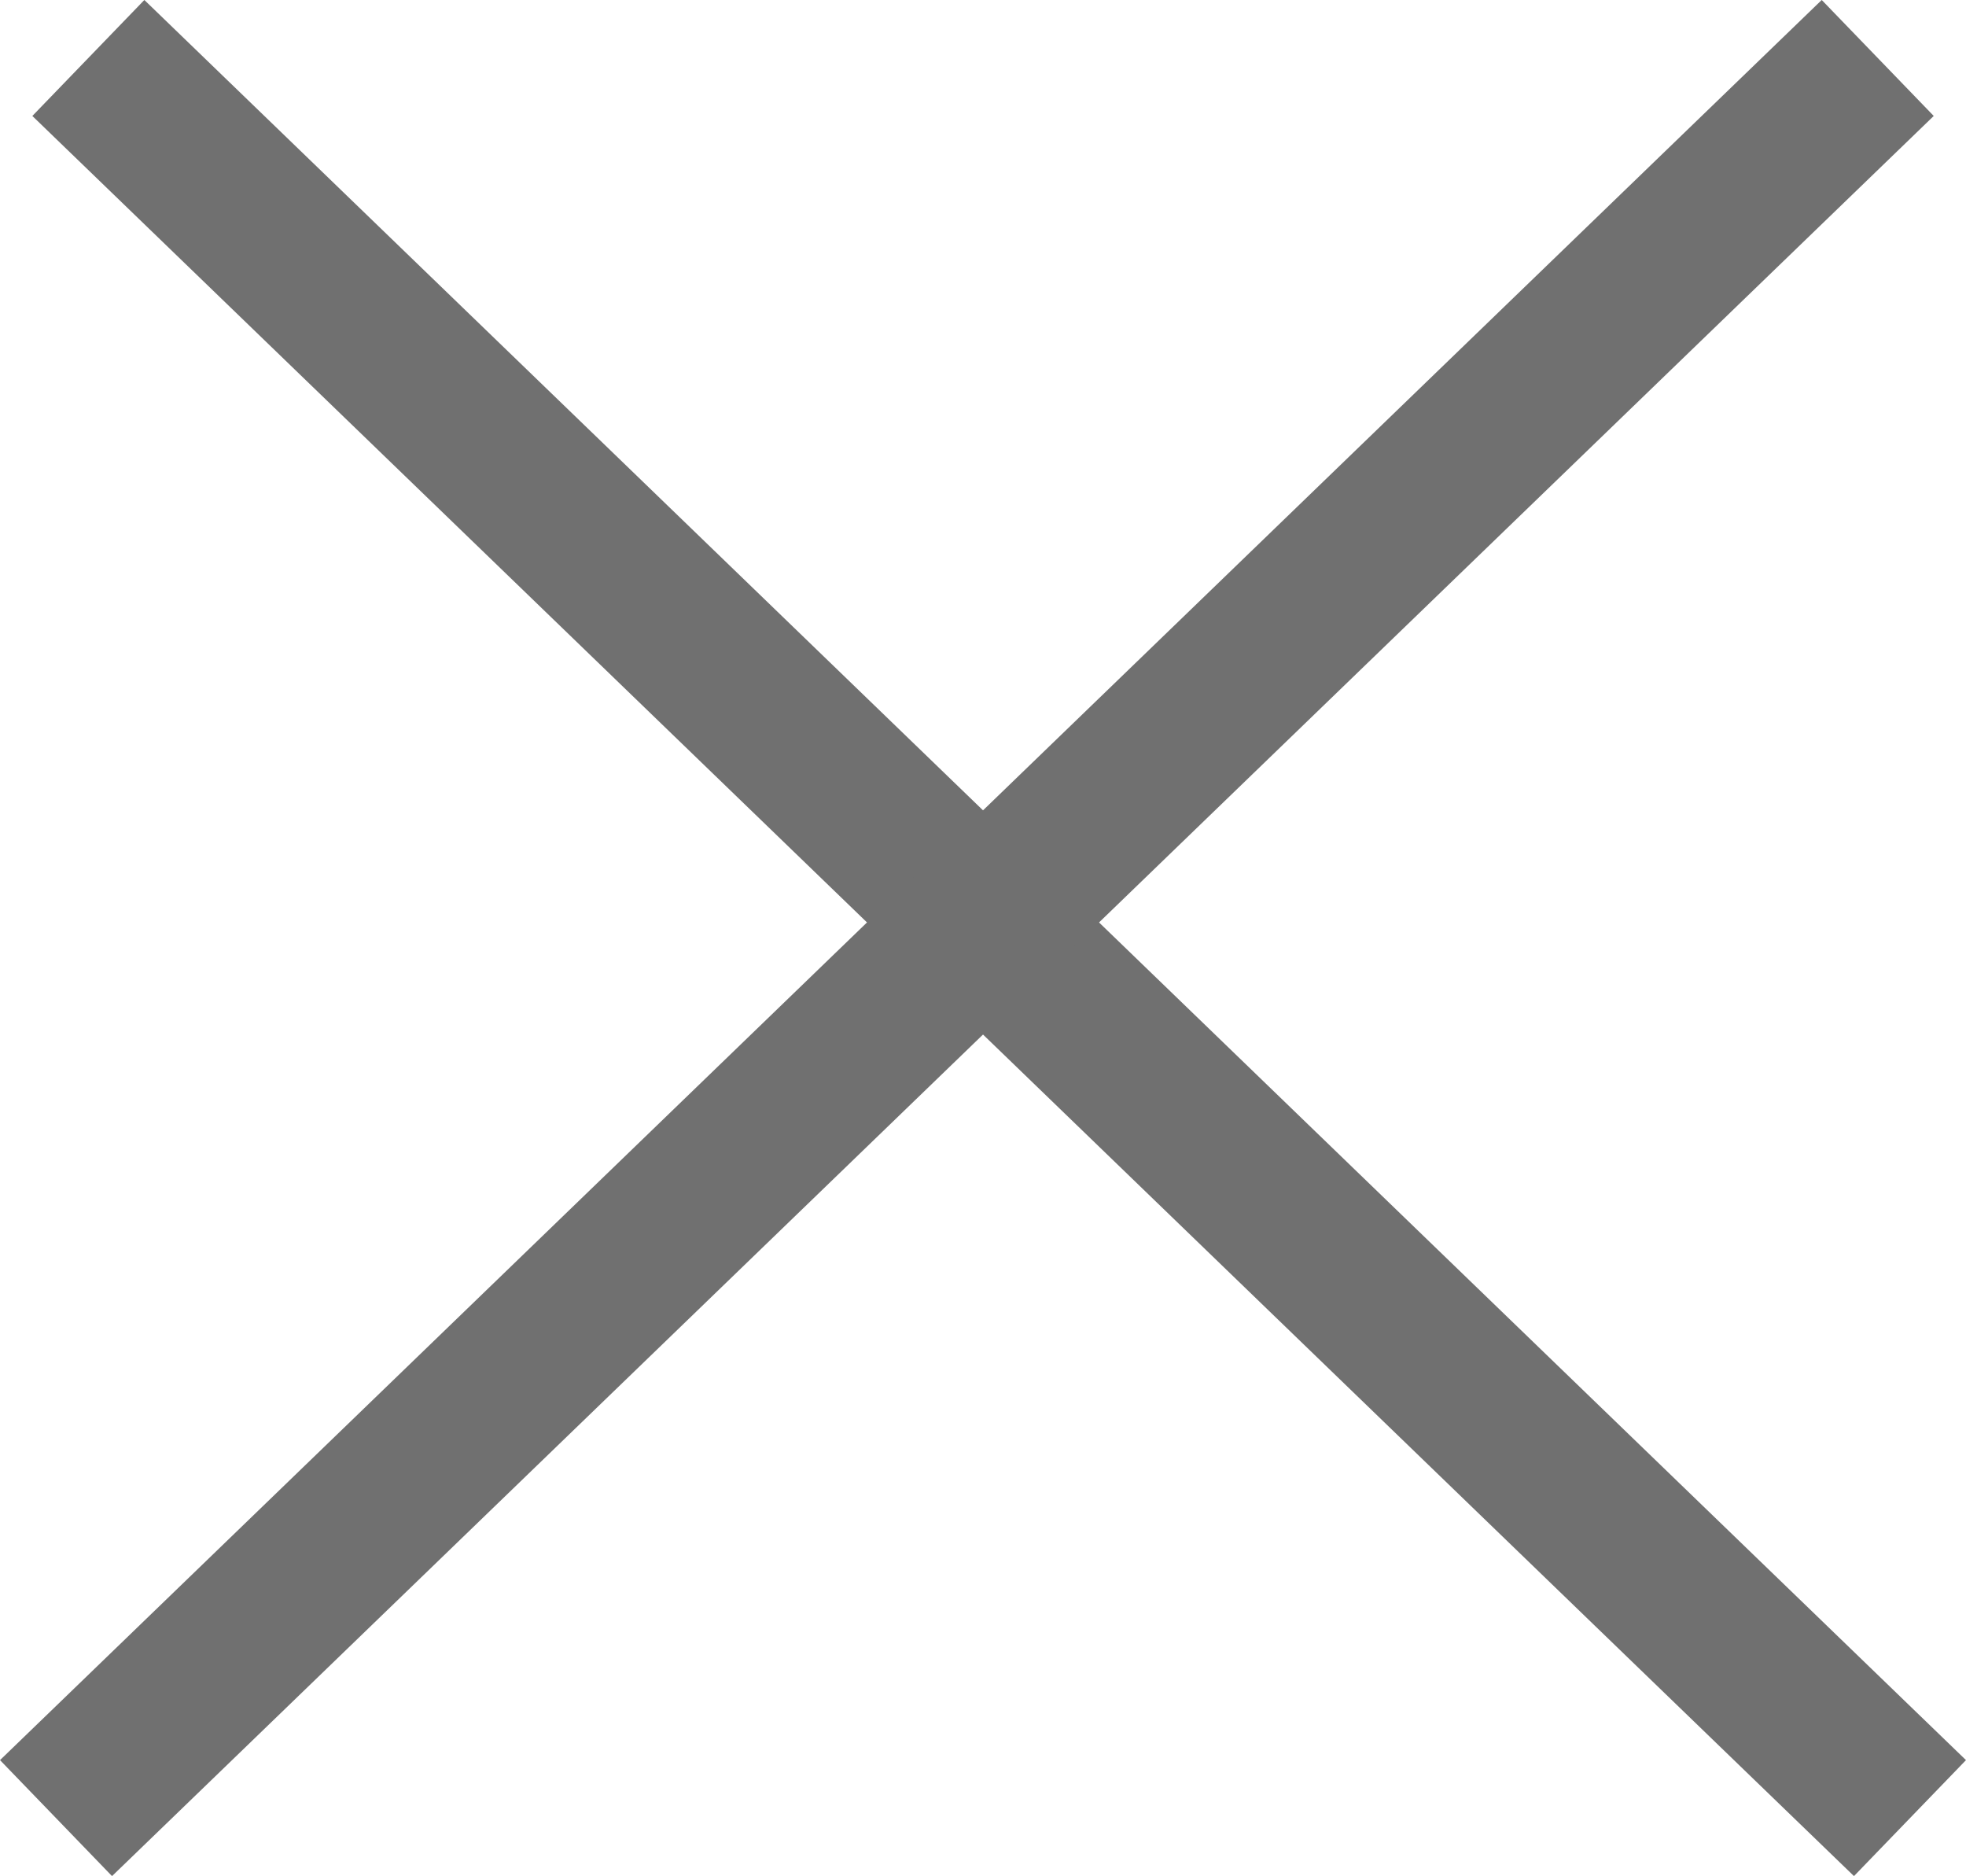
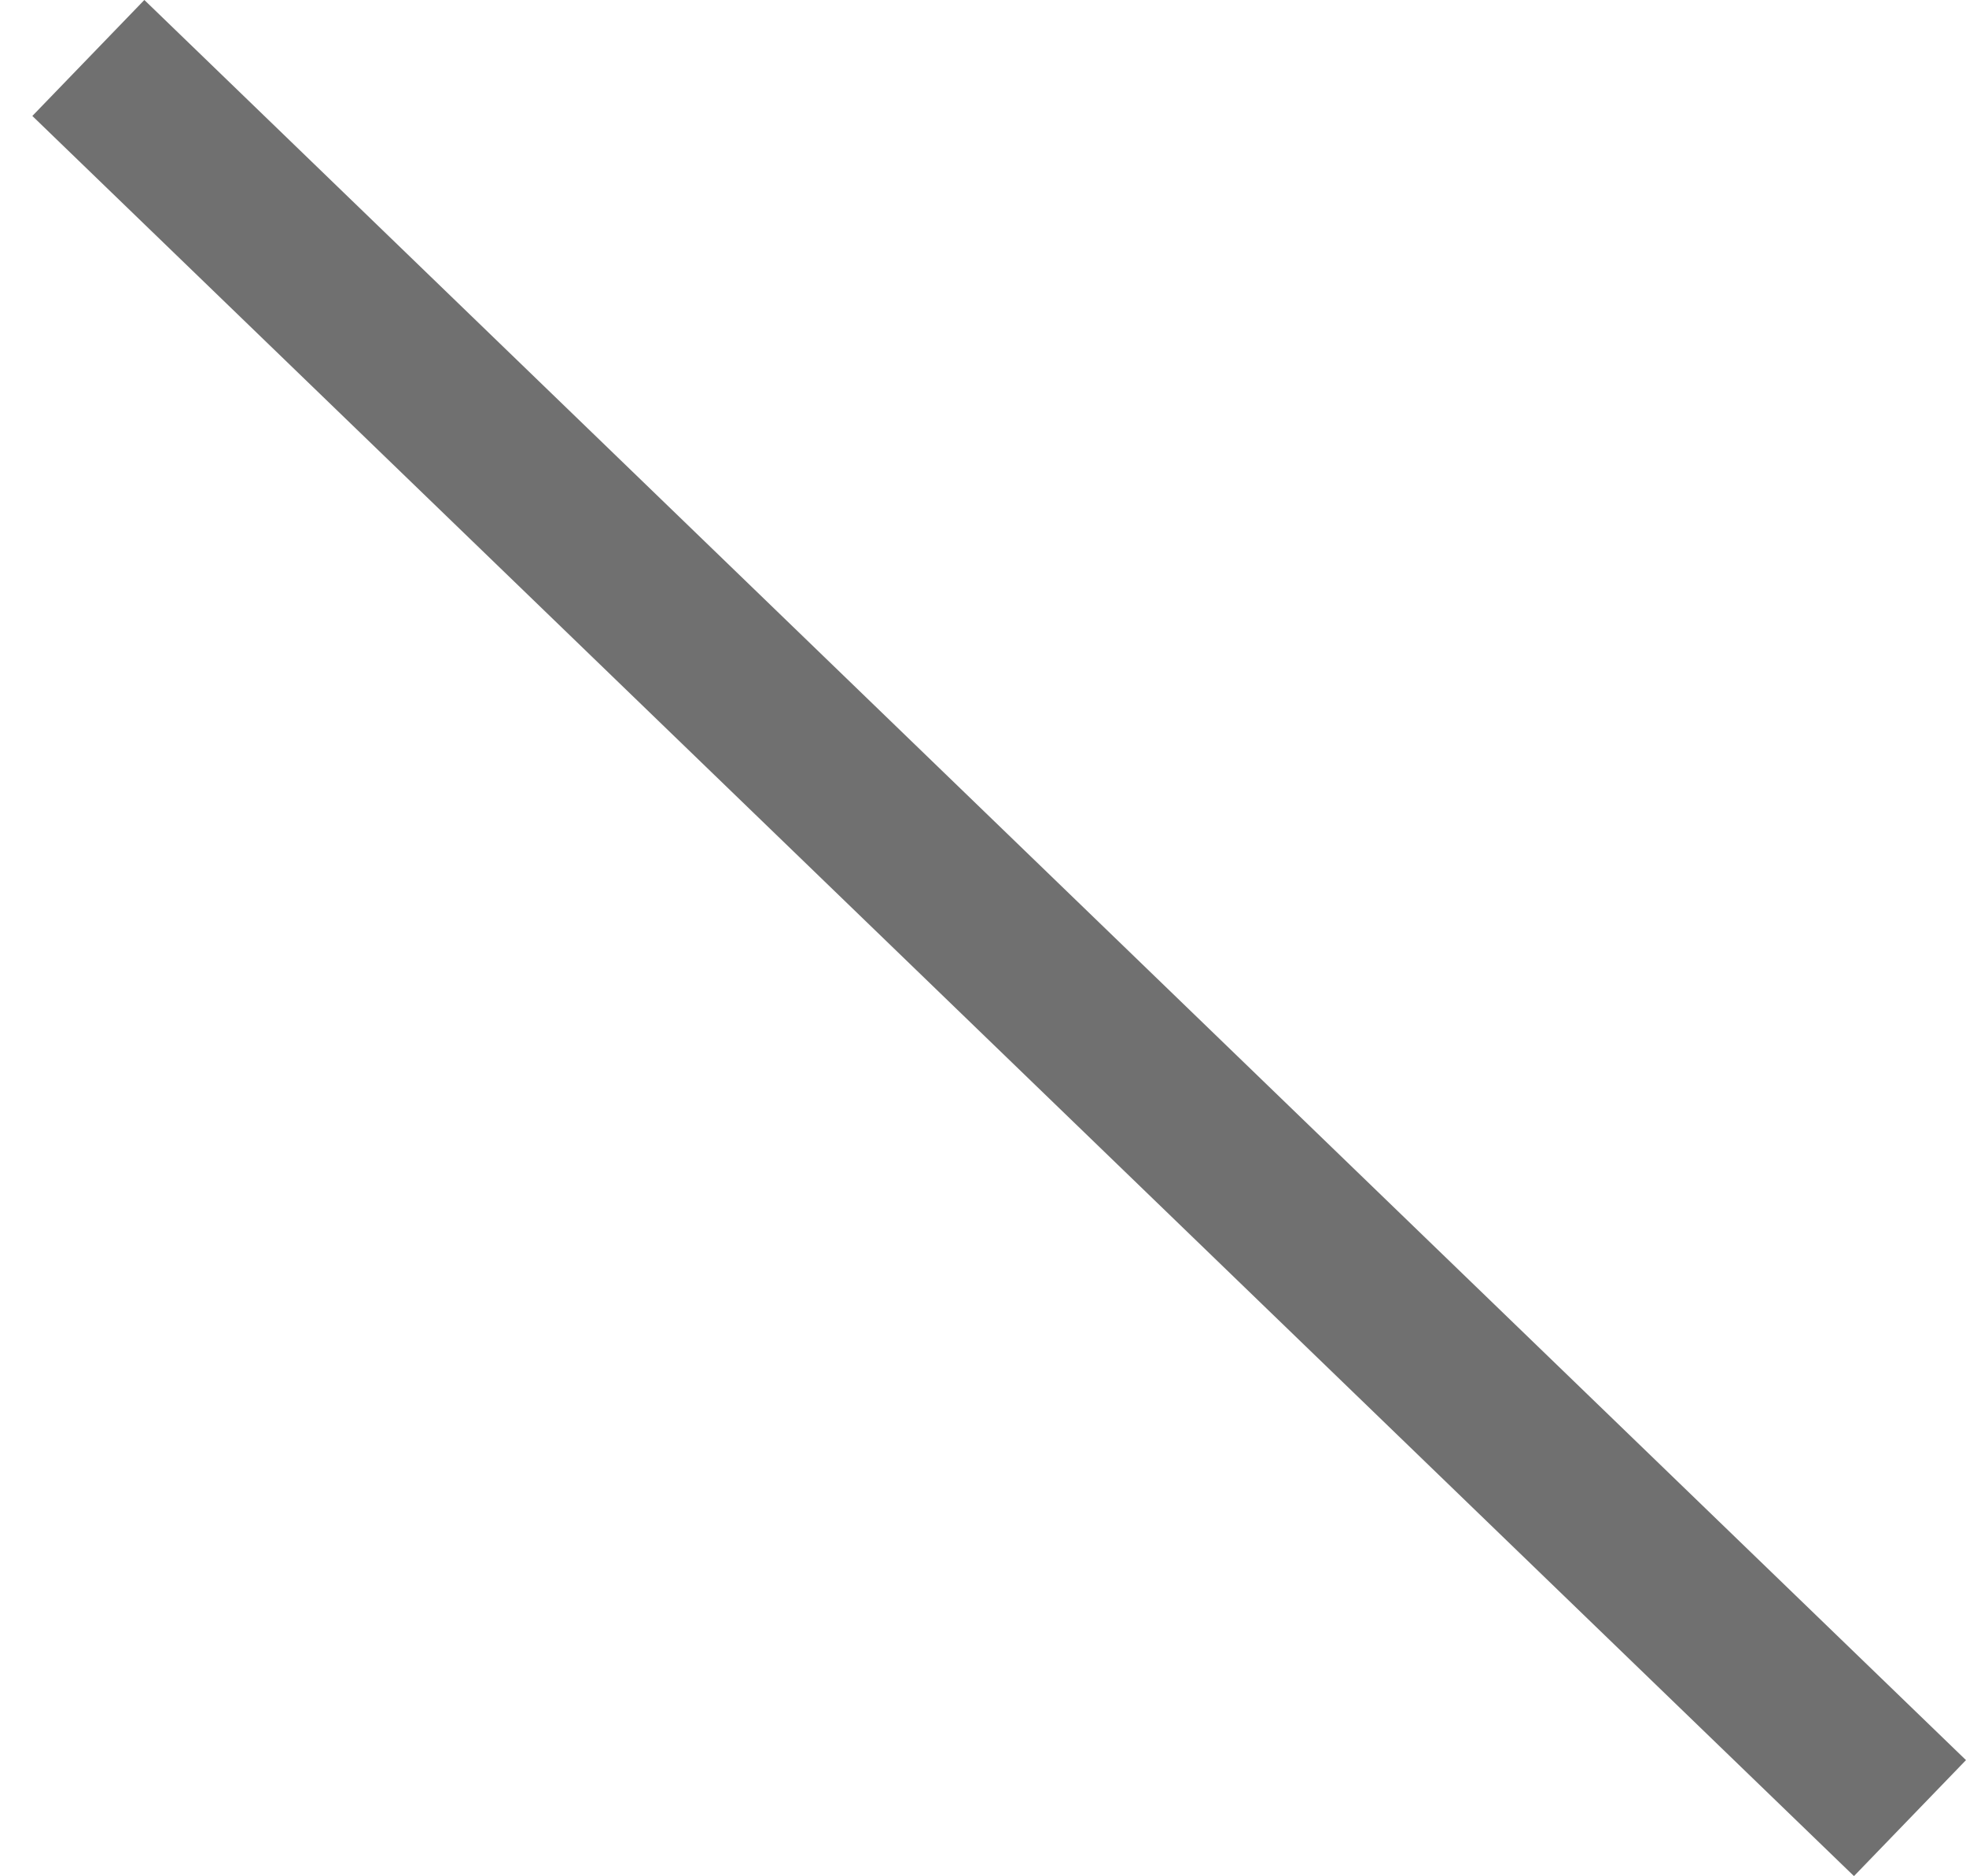
<svg xmlns="http://www.w3.org/2000/svg" width="24.39" height="23.269" viewBox="0 0 24.39 23.269">
  <g transform="translate(-1588.305 -99.781)">
    <line x2="22.599" y2="21.831" transform="translate(1589.401 100.5)" fill="none" stroke="#707070" stroke-width="2" />
-     <line x1="22.6" y2="21.831" transform="translate(1589 100.5)" fill="none" stroke="#707070" stroke-width="2" />
  </g>
</svg>